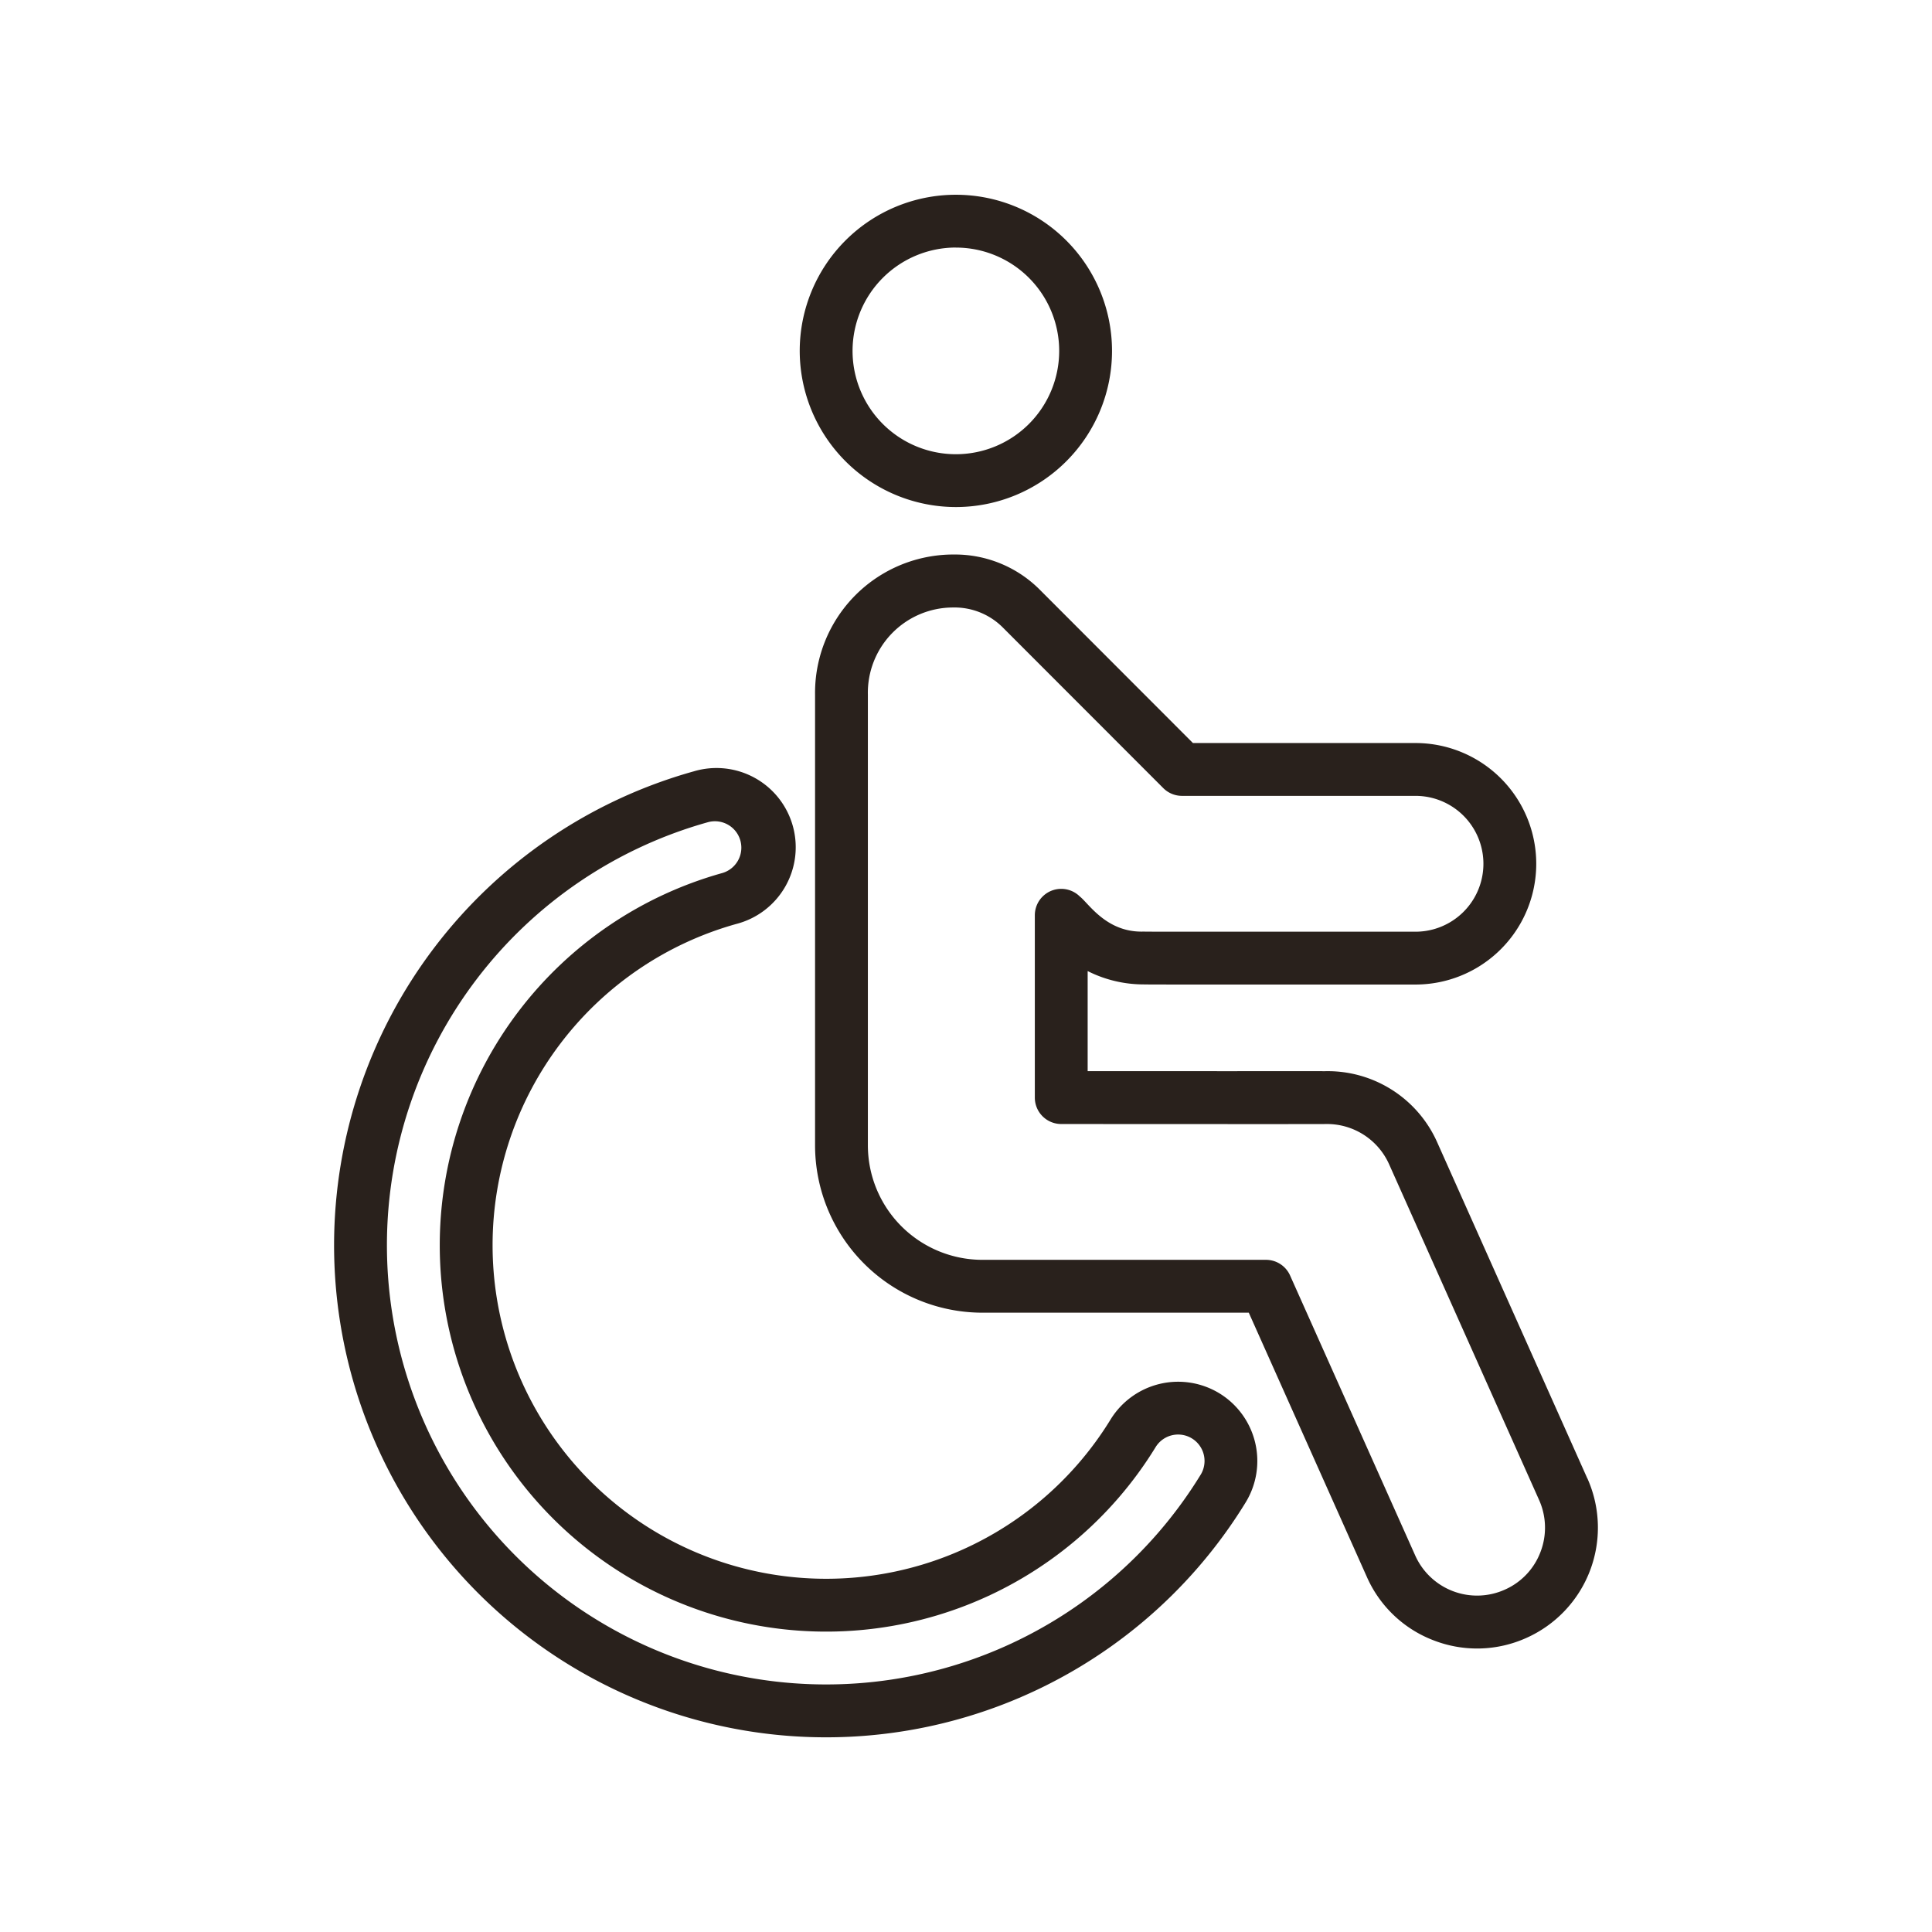
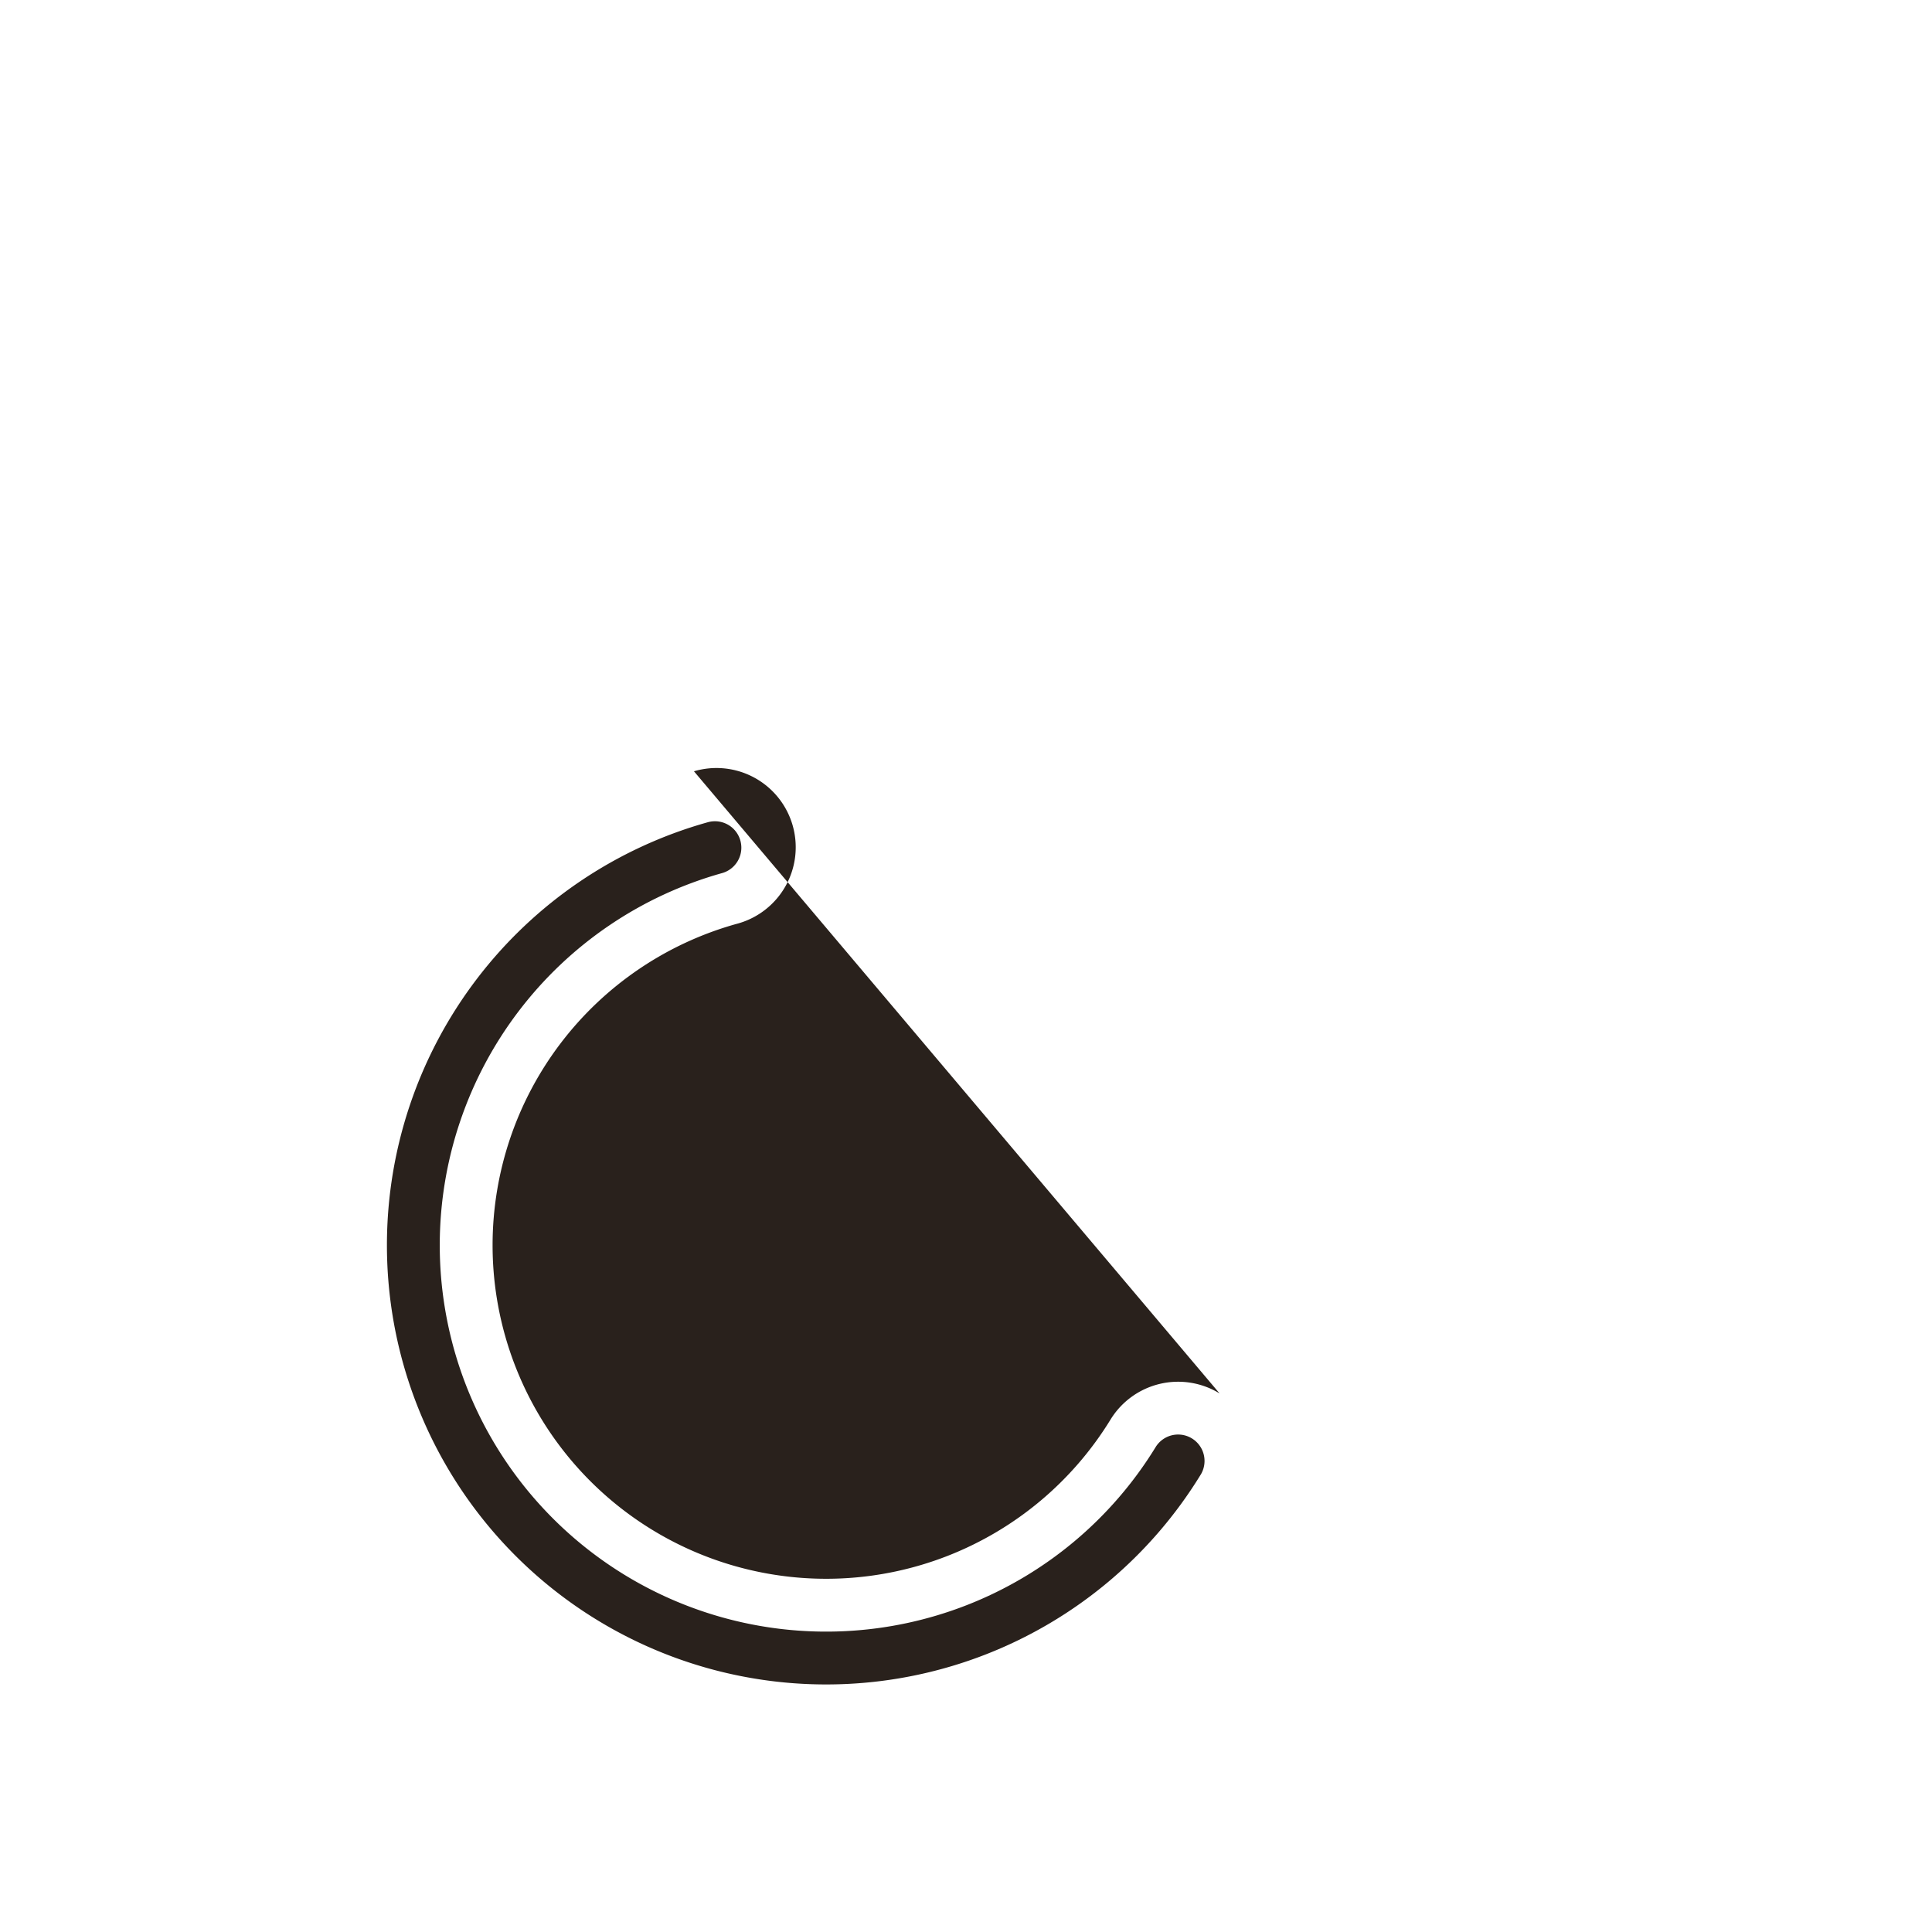
<svg xmlns="http://www.w3.org/2000/svg" version="1.1" width="512" height="512" x="0" y="0" viewBox="0 0 128 128" style="enable-background:new 0 0 512 512" xml:space="preserve" class="">
  <g>
-     <path d="M63.329 33.593a10.345 10.345 0 1 0-10.345-10.345 10.357 10.357 0 0 0 10.345 10.345zm0-17.19a6.845 6.845 0 1 1-6.845 6.845 6.853 6.853 0 0 1 6.845-6.848zM105.167 97.954 95.227 75.7a7.937 7.937 0 0 0-7.541-4.728c-.176-.009.84 0-15.626-.005v-6.631a8.242 8.242 0 0 0 3.707.884c.242.014 5.772.007 18.013.008a8 8 0 1 0 0-16H79.035L68.9 39.081a7.927 7.927 0 0 0-5.657-2.343A9.166 9.166 0 0 0 54 46.028v29.861a11.093 11.093 0 0 0 11.08 11.08h17.655l7.825 17.51a7.919 7.919 0 0 0 4.44 4.206 7.949 7.949 0 0 0 6.128-.169 8 8 0 0 0 4.044-10.562zm-3.106 4.87a4.441 4.441 0 0 1-2.362 2.494 4.488 4.488 0 0 1-5.938-2.265l-8.29-18.55a1.75 1.75 0 0 0-1.6-1.036H65.08a7.59 7.59 0 0 1-7.581-7.58V46.028a5.648 5.648 0 0 1 5.641-5.78 4.517 4.517 0 0 1 3.282 1.308l10.649 10.659a1.751 1.751 0 0 0 1.239.513h15.47a4.5 4.5 0 0 1 0 9c-19.59 0-17.654 0-17.991-.009-2.465.091-3.655-1.86-4.242-2.318a1.75 1.75 0 0 0-2.987 1.238v12.08a1.75 1.75 0 0 0 1.75 1.75c.1 0 17.517.012 17.62 0a4.506 4.506 0 0 1 4.1 2.663l9.939 22.247a4.483 4.483 0 0 1 .092 3.445z" fill="#29211c" opacity="1" data-original="#000000" />
-     <path d="M80.8 92.318a5.256 5.256 0 0 0-7.221 1.726 22.1 22.1 0 1 1-24.787-32.832A5.249 5.249 0 1 0 45.977 51.1a32.6 32.6 0 1 0 36.55 48.44 5.257 5.257 0 0 0-1.727-7.222zm-1.256 5.39a29.1 29.1 0 1 1-32.627-43.239 1.75 1.75 0 0 1 .937 3.372 25.6 25.6 0 1 0 28.708 38.035 1.75 1.75 0 0 1 2.983 1.832z" fill="#29211c" opacity="1" data-original="#000000" />
+     <path d="M80.8 92.318a5.256 5.256 0 0 0-7.221 1.726 22.1 22.1 0 1 1-24.787-32.832A5.249 5.249 0 1 0 45.977 51.1zm-1.256 5.39a29.1 29.1 0 1 1-32.627-43.239 1.75 1.75 0 0 1 .937 3.372 25.6 25.6 0 1 0 28.708 38.035 1.75 1.75 0 0 1 2.983 1.832z" fill="#29211c" opacity="1" data-original="#000000" />
  </g>
</svg>